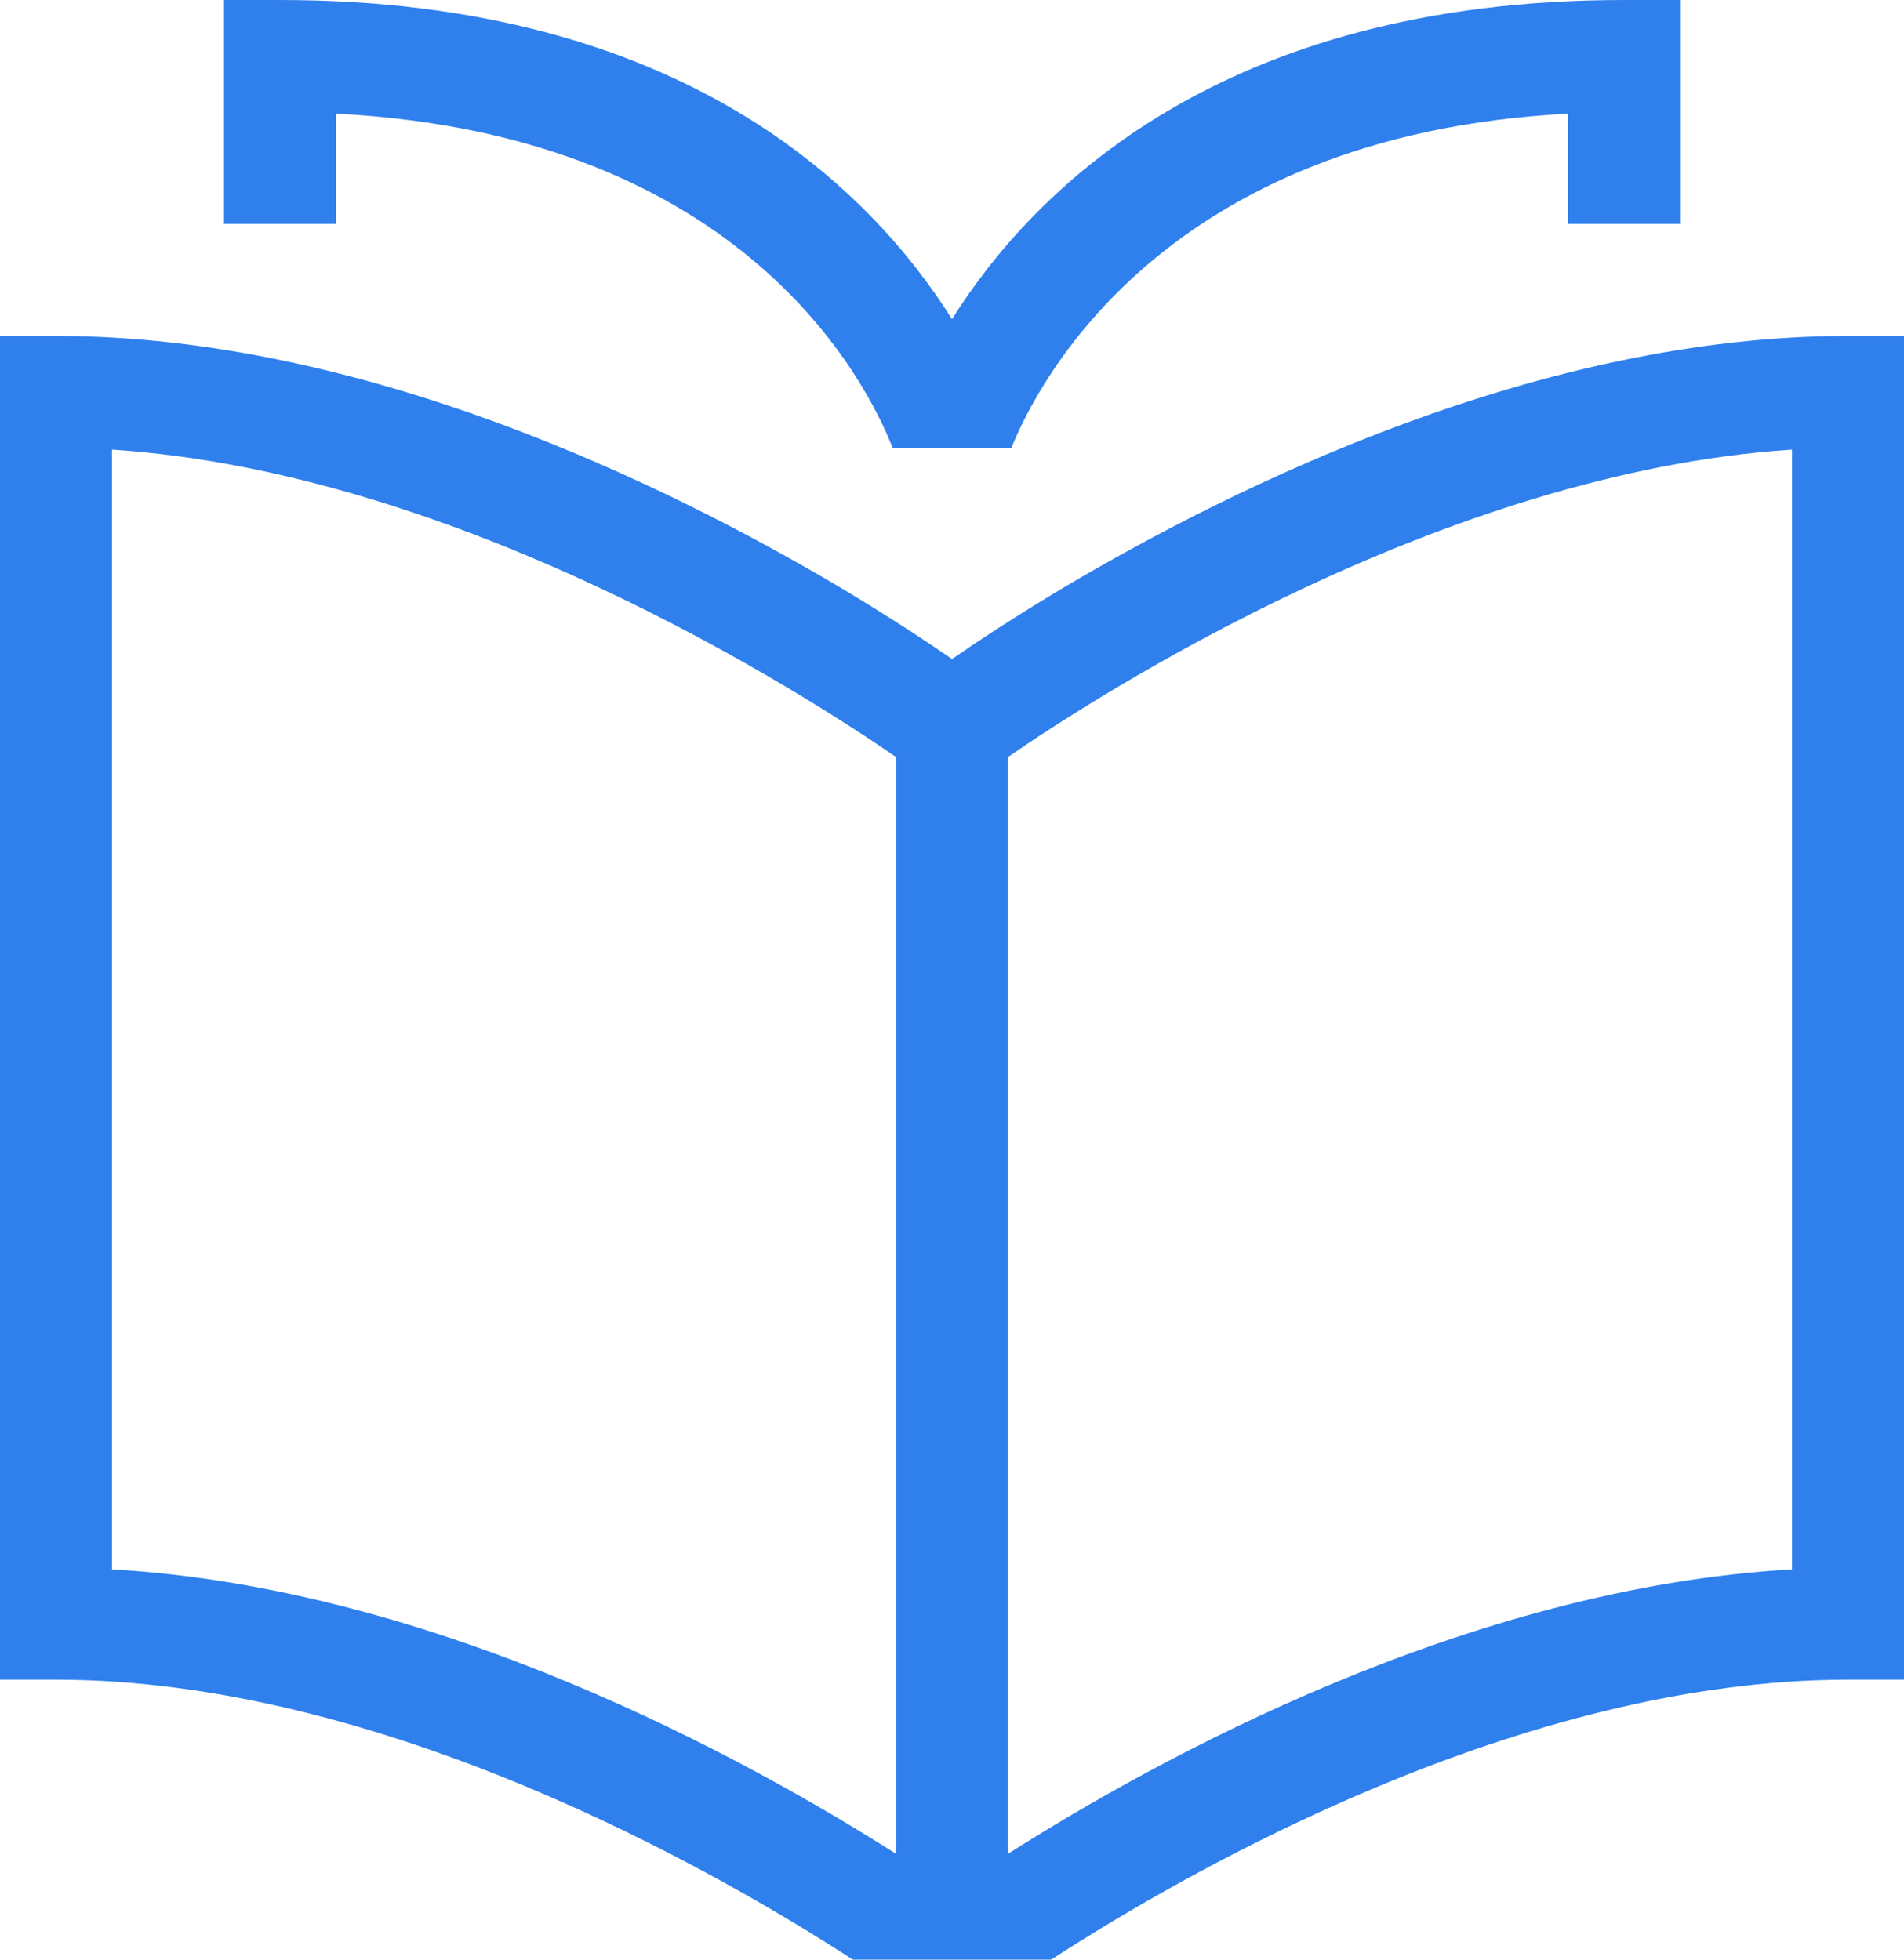
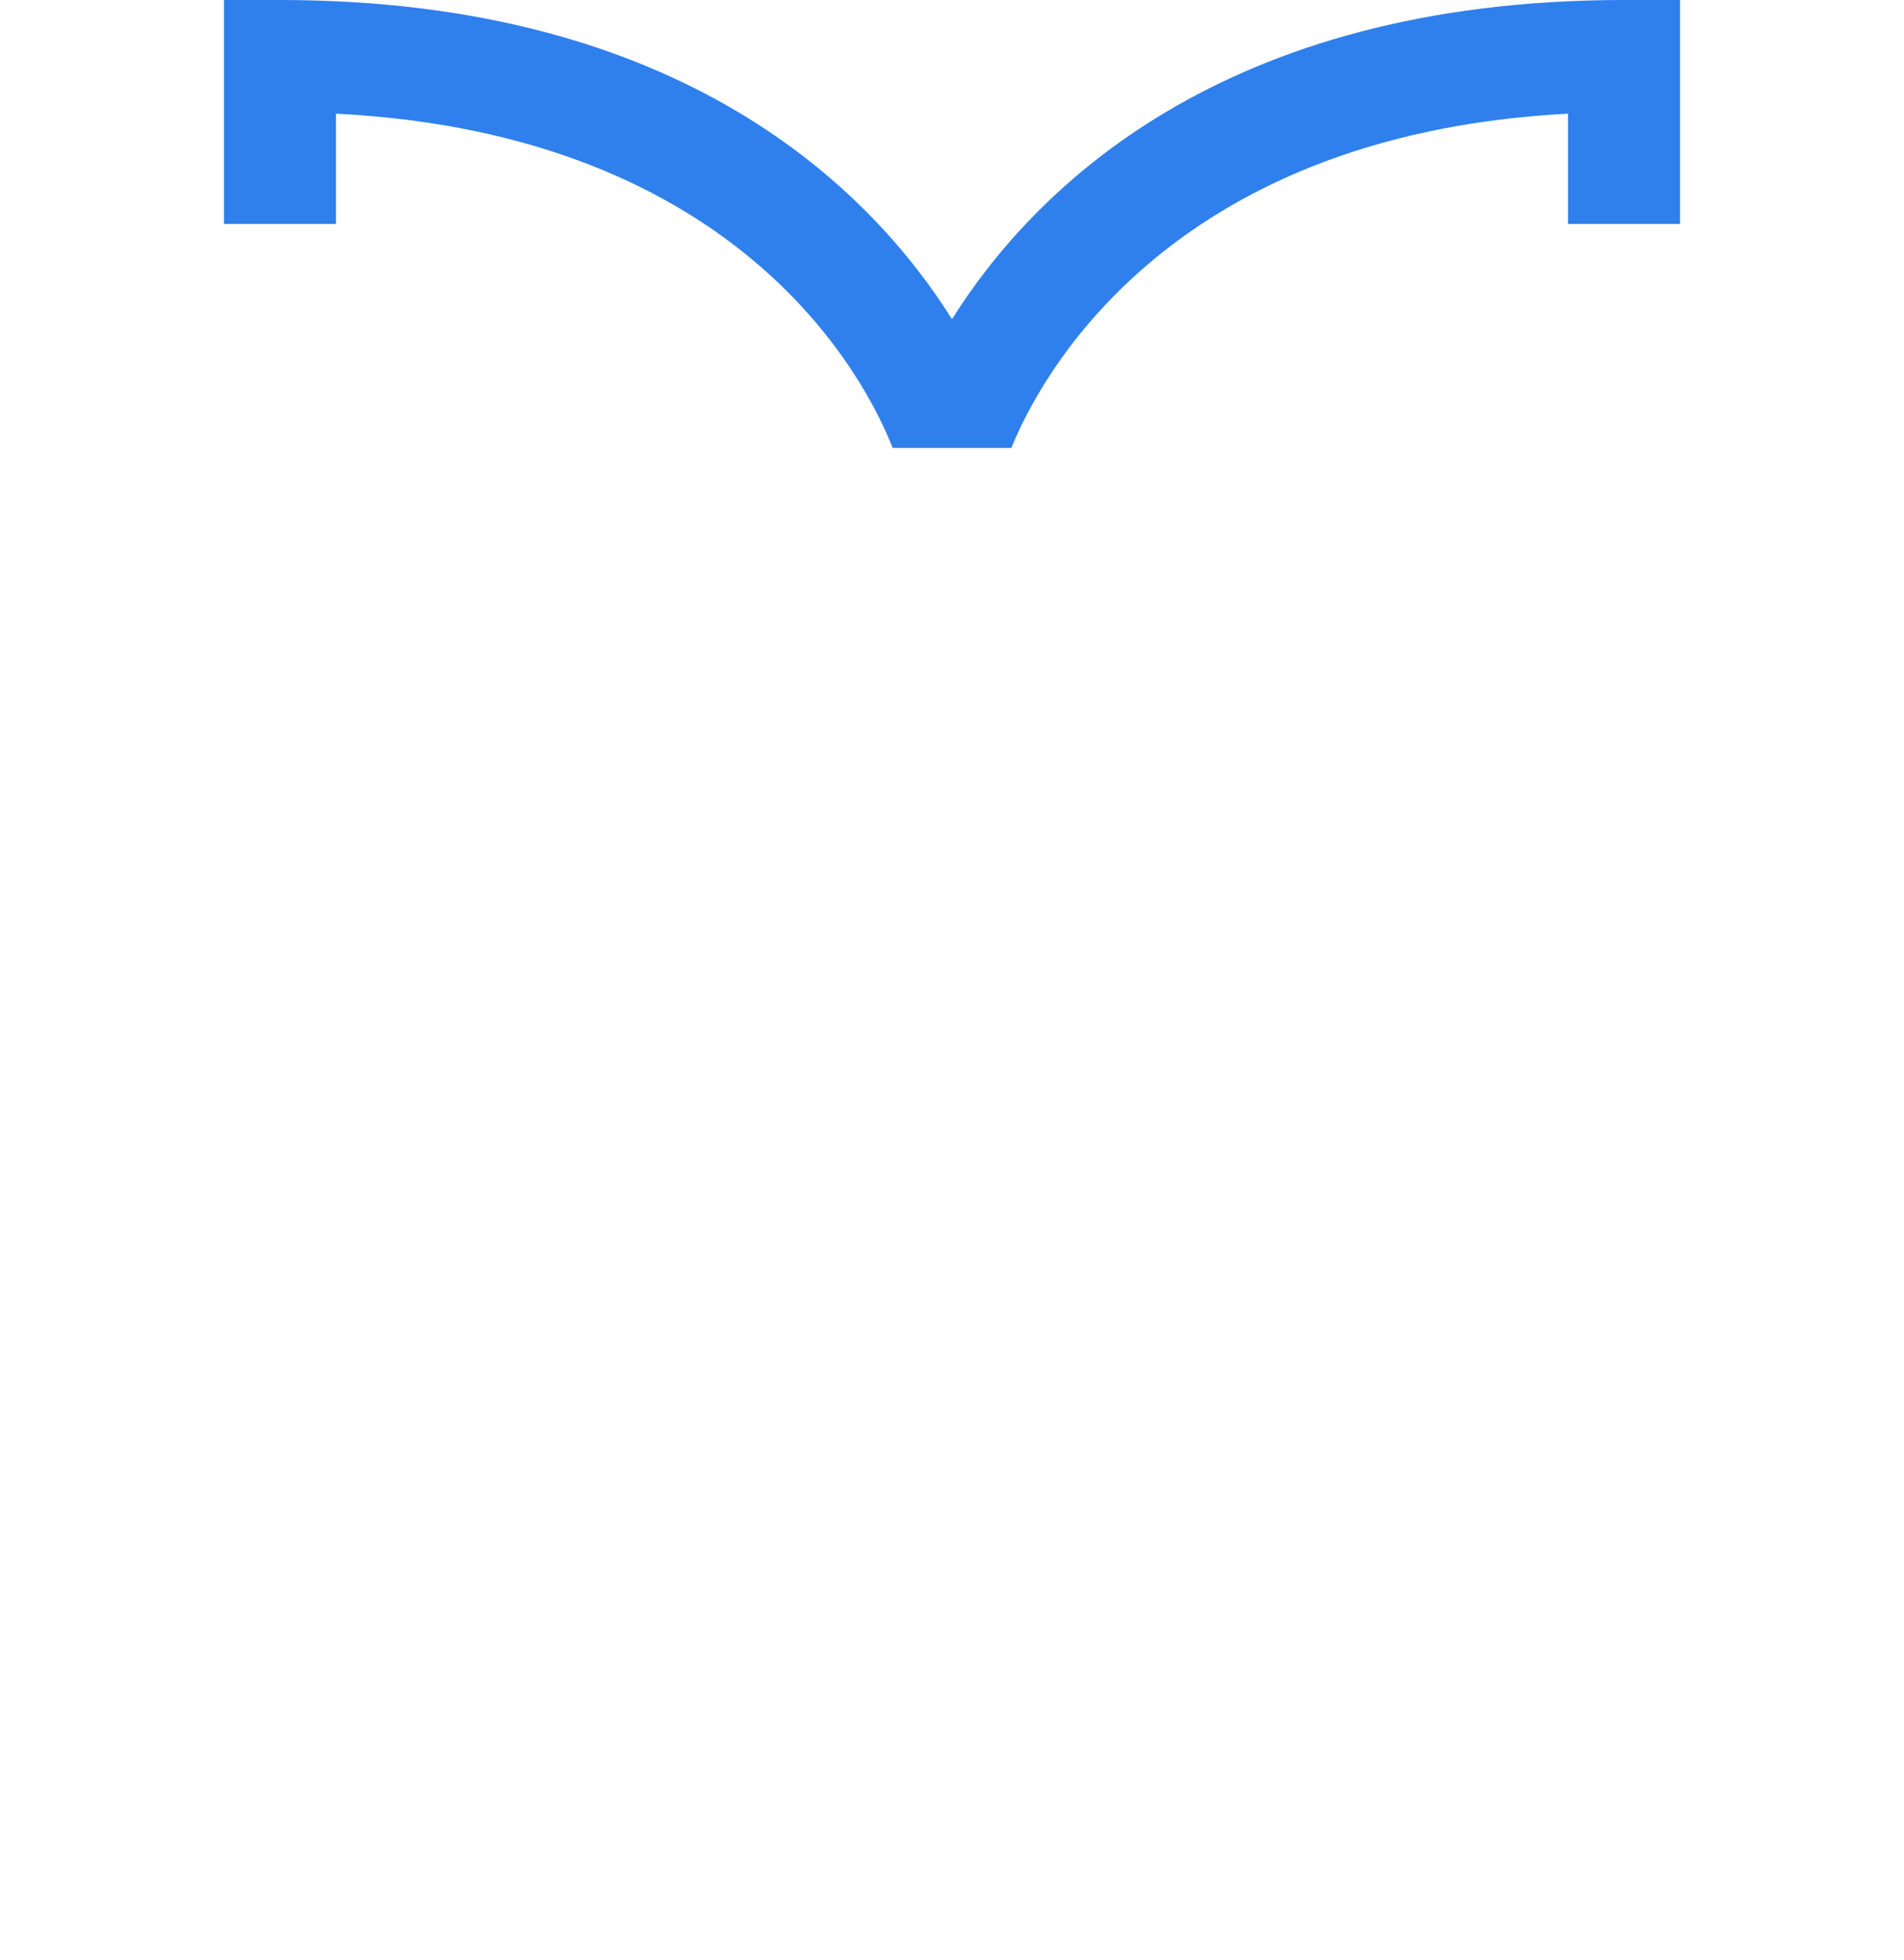
<svg xmlns="http://www.w3.org/2000/svg" width="34" height="35" viewBox="0 0 34 35" fill="none">
-   <path d="M33 6C27.5 6 22.09 8.66 19 10.49C18.13 11.01 17.45 11.46 17 11.77C16.55 11.46 15.87 11.01 15 10.49C11.91 8.66 6.5 6 1 6H0V30H1C6.83 30 12.78 33.41 15.23 35H16H18H18.77C21.22 33.41 27.17 30 33 30H34V6H33ZM16 33.11C13.36 31.43 7.81 28.36 2 28.03V8.03C8.25 8.44 14.4 12.42 16 13.52V33.11ZM32 28.03C26.19 28.36 20.64 31.43 18 33.11V13.52C19.6 12.42 25.75 8.44 32 8.03V28.03Z" fill="#2F80ED" />
  <path d="M6 2.03C13.29 2.4 15.49 6.85 15.94 8H18.06C18.52 6.86 20.76 2.41 28 2.03V4H30V0H29C21.79 0 18.44 3.41 17 5.7C15.56 3.41 12.21 0 5 0H4V4H6V2.03Z" fill="#2F80ED" />
</svg>